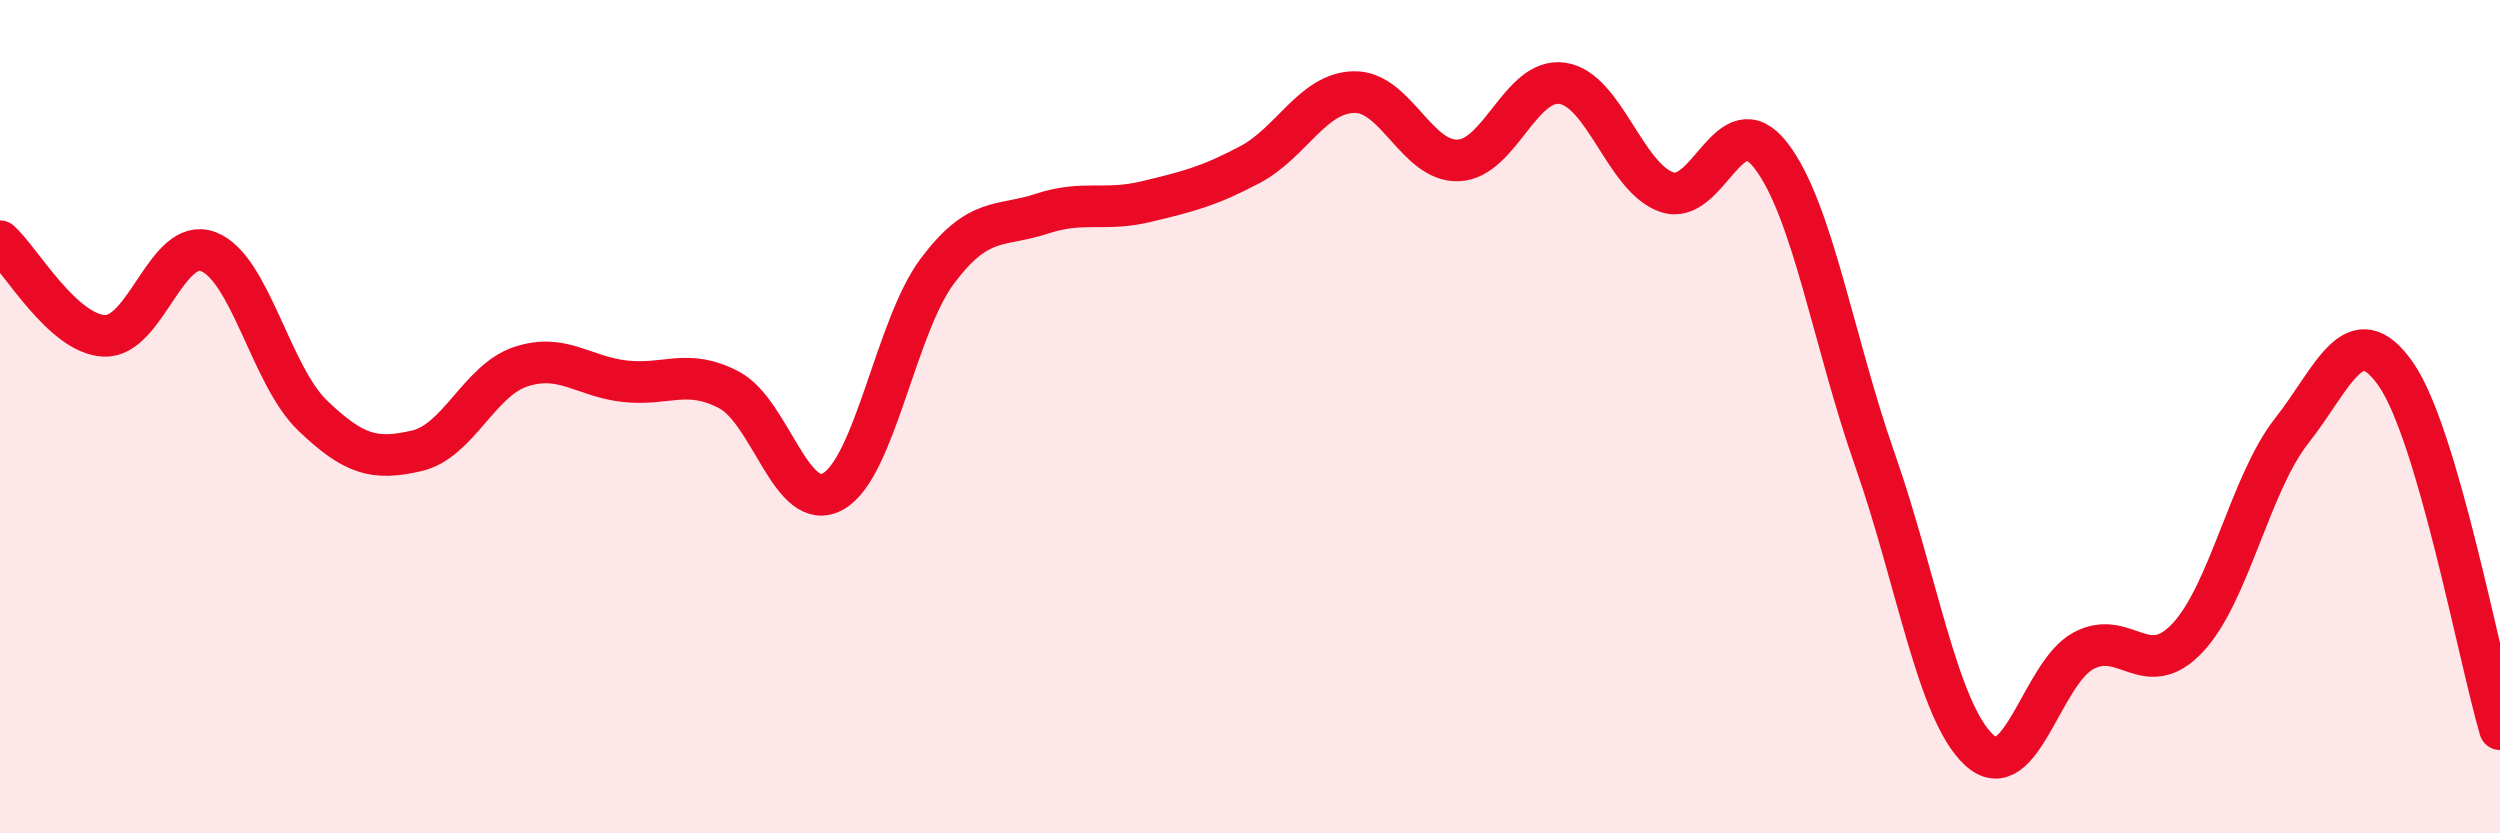
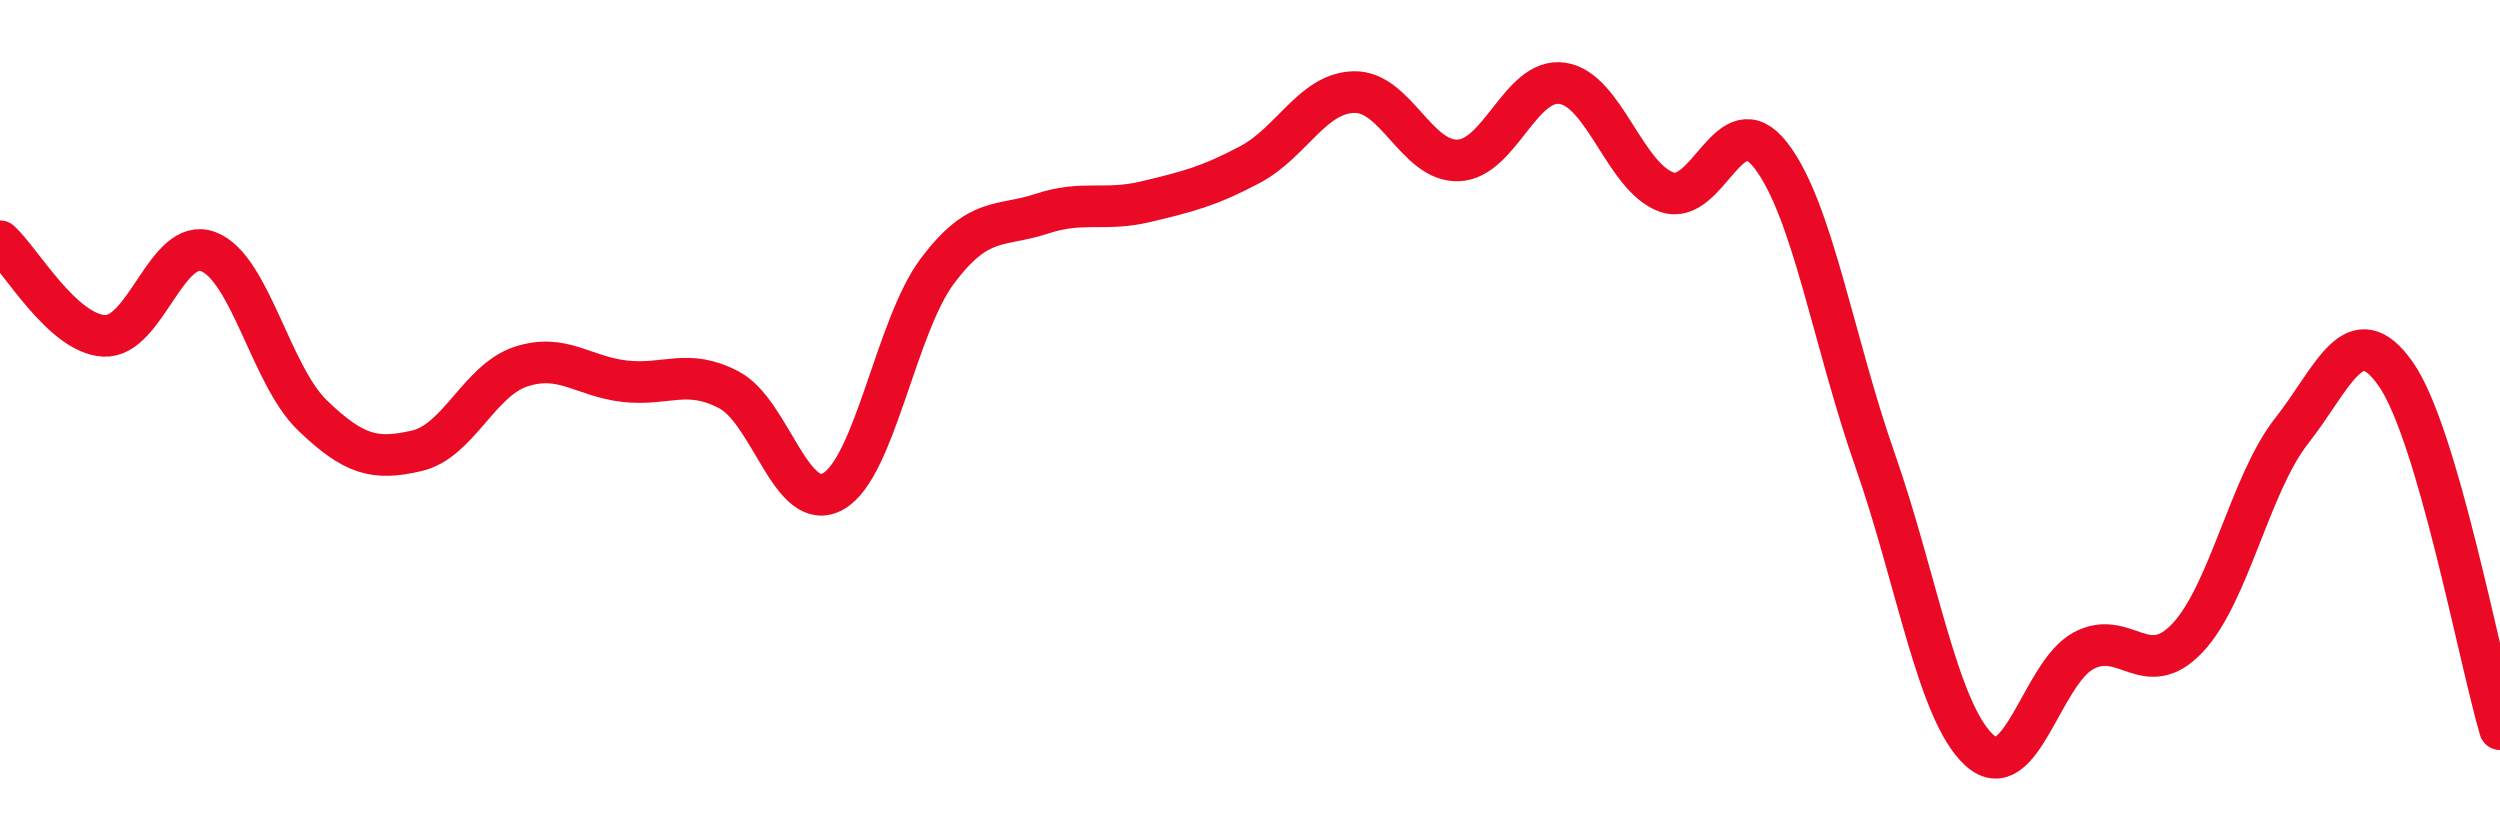
<svg xmlns="http://www.w3.org/2000/svg" width="60" height="20" viewBox="0 0 60 20">
-   <path d="M 0,5.79 C 0.5,6.24 1.5,8.01 2.5,8.06 C 3.5,8.11 4,5.66 5,6.04 C 6,6.42 6.5,9.01 7.5,9.97 C 8.5,10.93 9,11.05 10,10.82 C 11,10.59 11.5,9.13 12.5,8.8 C 13.5,8.47 14,9.04 15,9.15 C 16,9.26 16.5,8.83 17.5,9.36 C 18.5,9.89 19,12.36 20,11.79 C 21,11.22 21.5,7.83 22.5,6.5 C 23.5,5.17 24,5.46 25,5.13 C 26,4.8 26.5,5.08 27.5,4.84 C 28.5,4.6 29,4.48 30,3.95 C 31,3.42 31.5,2.23 32.5,2.21 C 33.5,2.19 34,3.89 35,3.85 C 36,3.81 36.5,1.85 37.5,2 C 38.5,2.15 39,4.26 40,4.61 C 41,4.96 41.5,2.44 42.5,3.73 C 43.5,5.02 44,8.19 45,11.04 C 46,13.89 46.5,17.08 47.5,18 C 48.5,18.92 49,16.16 50,15.62 C 51,15.08 51.5,16.37 52.5,15.31 C 53.5,14.25 54,11.61 55,10.34 C 56,9.07 56.5,7.55 57.5,8.98 C 58.5,10.41 59.5,15.8 60,17.5L60 20L0 20Z" fill="#EB0A25" opacity="0.1" stroke-linecap="round" stroke-linejoin="round" />
  <path d="M 0,5.79 C 0.5,6.24 1.5,8.01 2.5,8.06 C 3.5,8.11 4,5.66 5,6.04 C 6,6.42 6.5,9.01 7.5,9.97 C 8.5,10.93 9,11.05 10,10.82 C 11,10.59 11.5,9.13 12.5,8.8 C 13.5,8.47 14,9.04 15,9.15 C 16,9.26 16.5,8.83 17.5,9.36 C 18.5,9.89 19,12.36 20,11.79 C 21,11.22 21.5,7.83 22.5,6.5 C 23.5,5.17 24,5.46 25,5.13 C 26,4.8 26.5,5.08 27.5,4.84 C 28.5,4.6 29,4.48 30,3.95 C 31,3.42 31.5,2.23 32.5,2.21 C 33.5,2.19 34,3.89 35,3.85 C 36,3.81 36.5,1.85 37.5,2 C 38.5,2.15 39,4.26 40,4.61 C 41,4.96 41.5,2.44 42.5,3.73 C 43.5,5.02 44,8.19 45,11.04 C 46,13.89 46.5,17.08 47.5,18 C 48.5,18.92 49,16.16 50,15.62 C 51,15.08 51.5,16.37 52.5,15.31 C 53.5,14.25 54,11.61 55,10.34 C 56,9.07 56.5,7.55 57.5,8.98 C 58.5,10.41 59.5,15.8 60,17.5" stroke="#EB0A25" stroke-width="1" fill="none" stroke-linecap="round" stroke-linejoin="round" />
</svg>